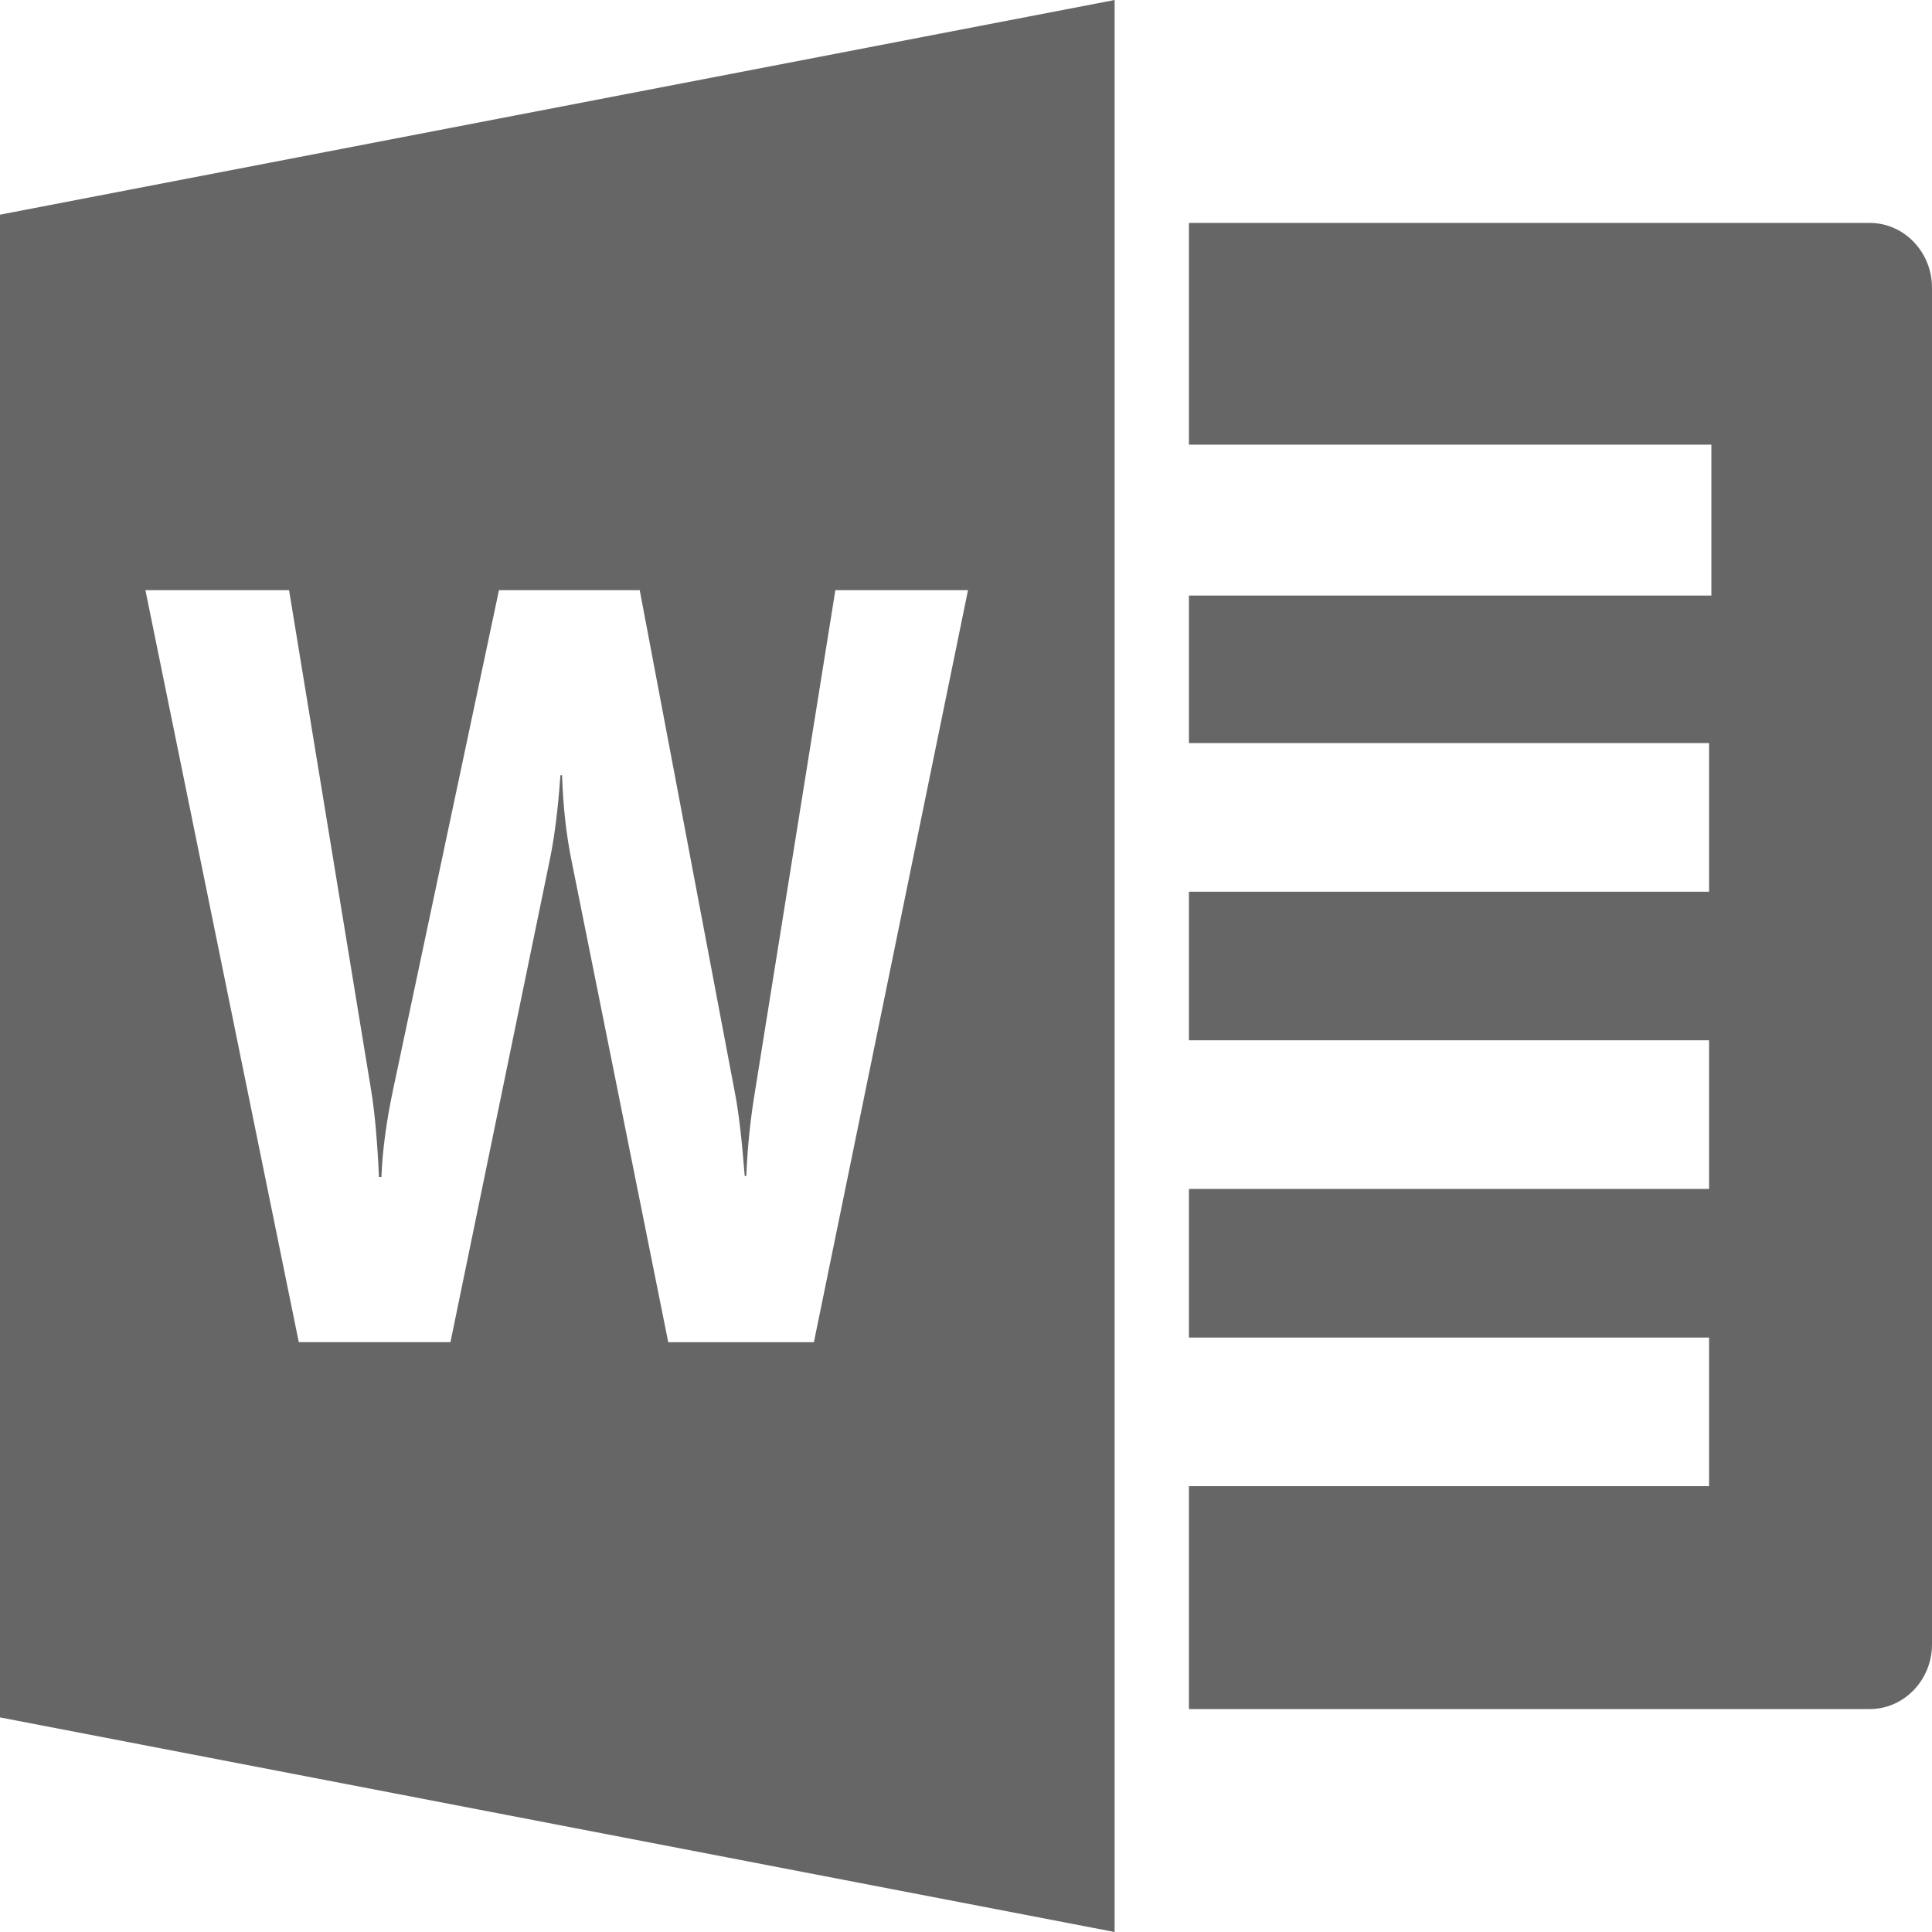
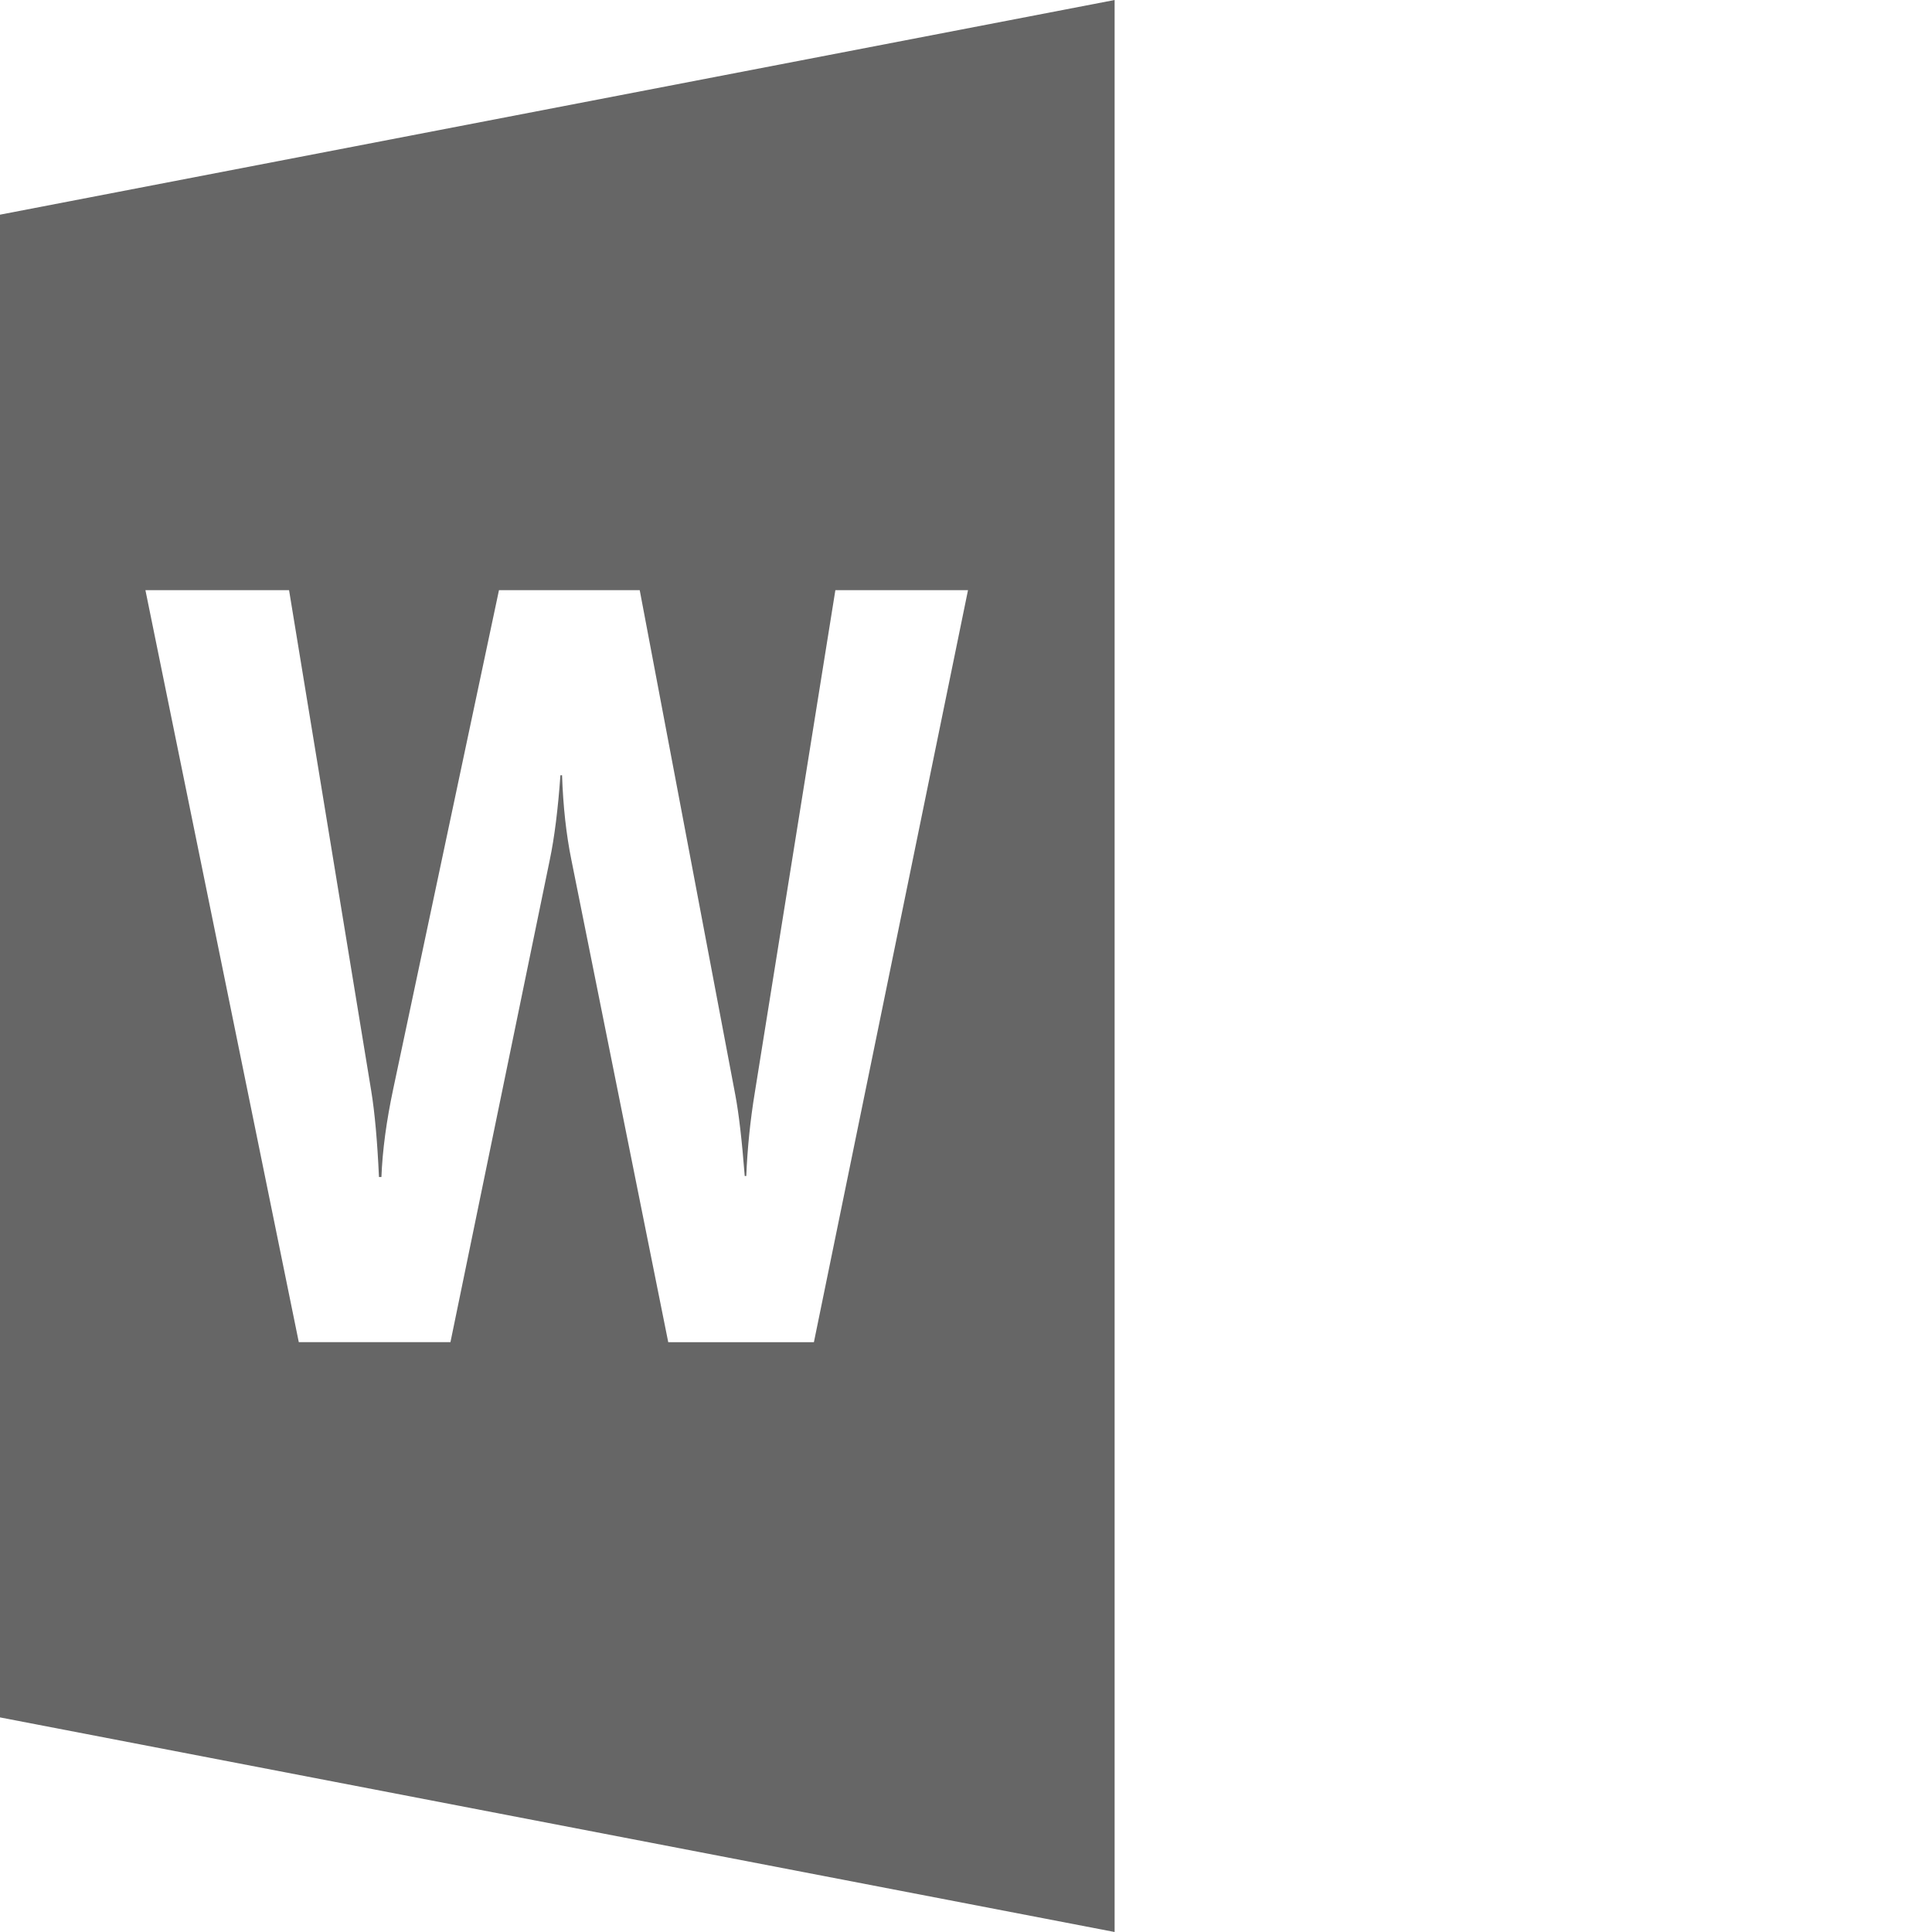
<svg xmlns="http://www.w3.org/2000/svg" version="1.0" id="Layer_1" x="0px" y="0px" width="26px" height="26px" viewBox="0 0 26 26" style="fill: #666666" xml:space="preserve">
  <g>
-     <path d="M25.162,3L25.162,3L16,3v2.984h7.031v2.031H16V10h7v2h-7v2h7v2h-7v2h7v2h-7v3h9.162C25.623,23,26,22.609,26,22.13V3.87   C26,3.391,25.623,3,25.162,3z" />
    <path d="M0,2.889v20.223L15,26V0L0,2.889L0,2.889z M3.89,7.942l1.106,6.74c0.047,0.287,0.082,0.674,0.104,1.158h0.033   c0.014-0.362,0.068-0.758,0.159-1.186l1.423-6.712h1.894l1.287,6.796c0.047,0.25,0.089,0.611,0.126,1.088h0.021   c0.015-0.372,0.053-0.749,0.116-1.13l1.083-6.754h1.785l-2.074,10.121h-1.96L7.689,11.57c-0.069-0.339-0.111-0.718-0.125-1.137   H7.542c-0.033,0.461-0.081,0.84-0.143,1.137l-1.337,6.492H4.021L1.957,7.942H3.89z" />
  </g>
</svg>